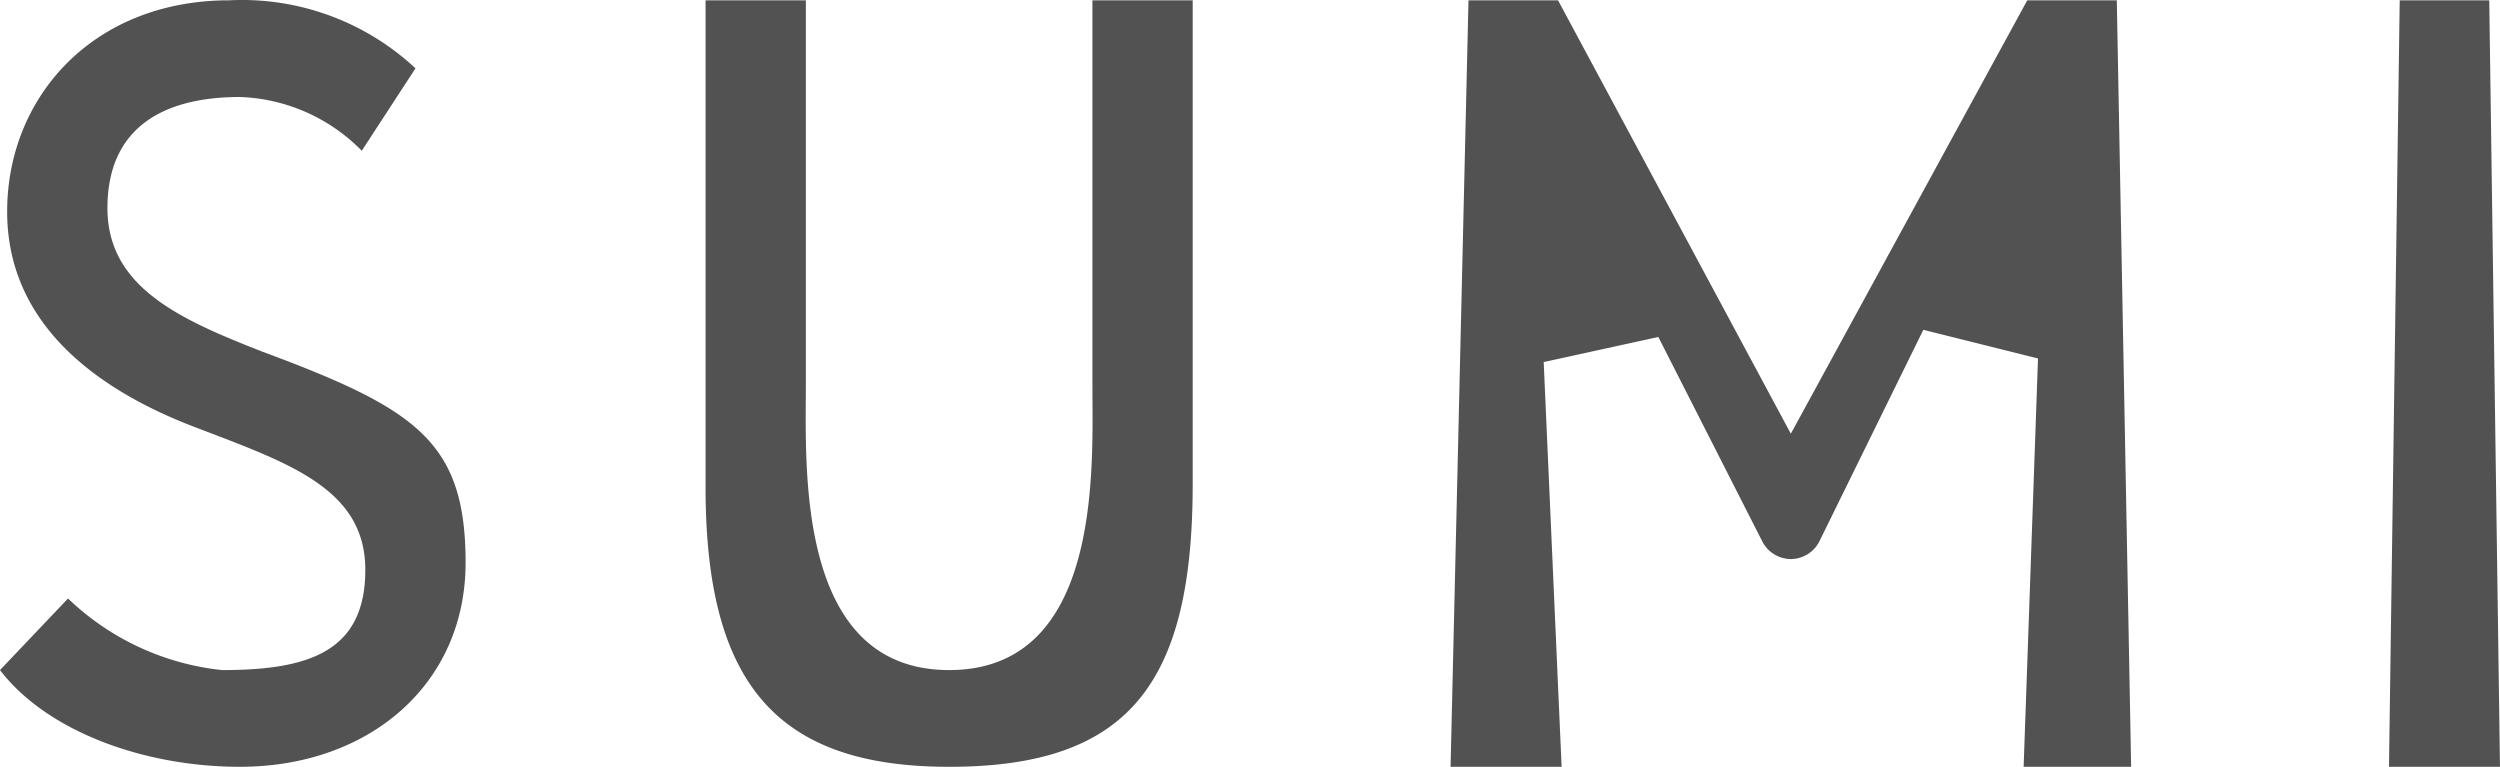
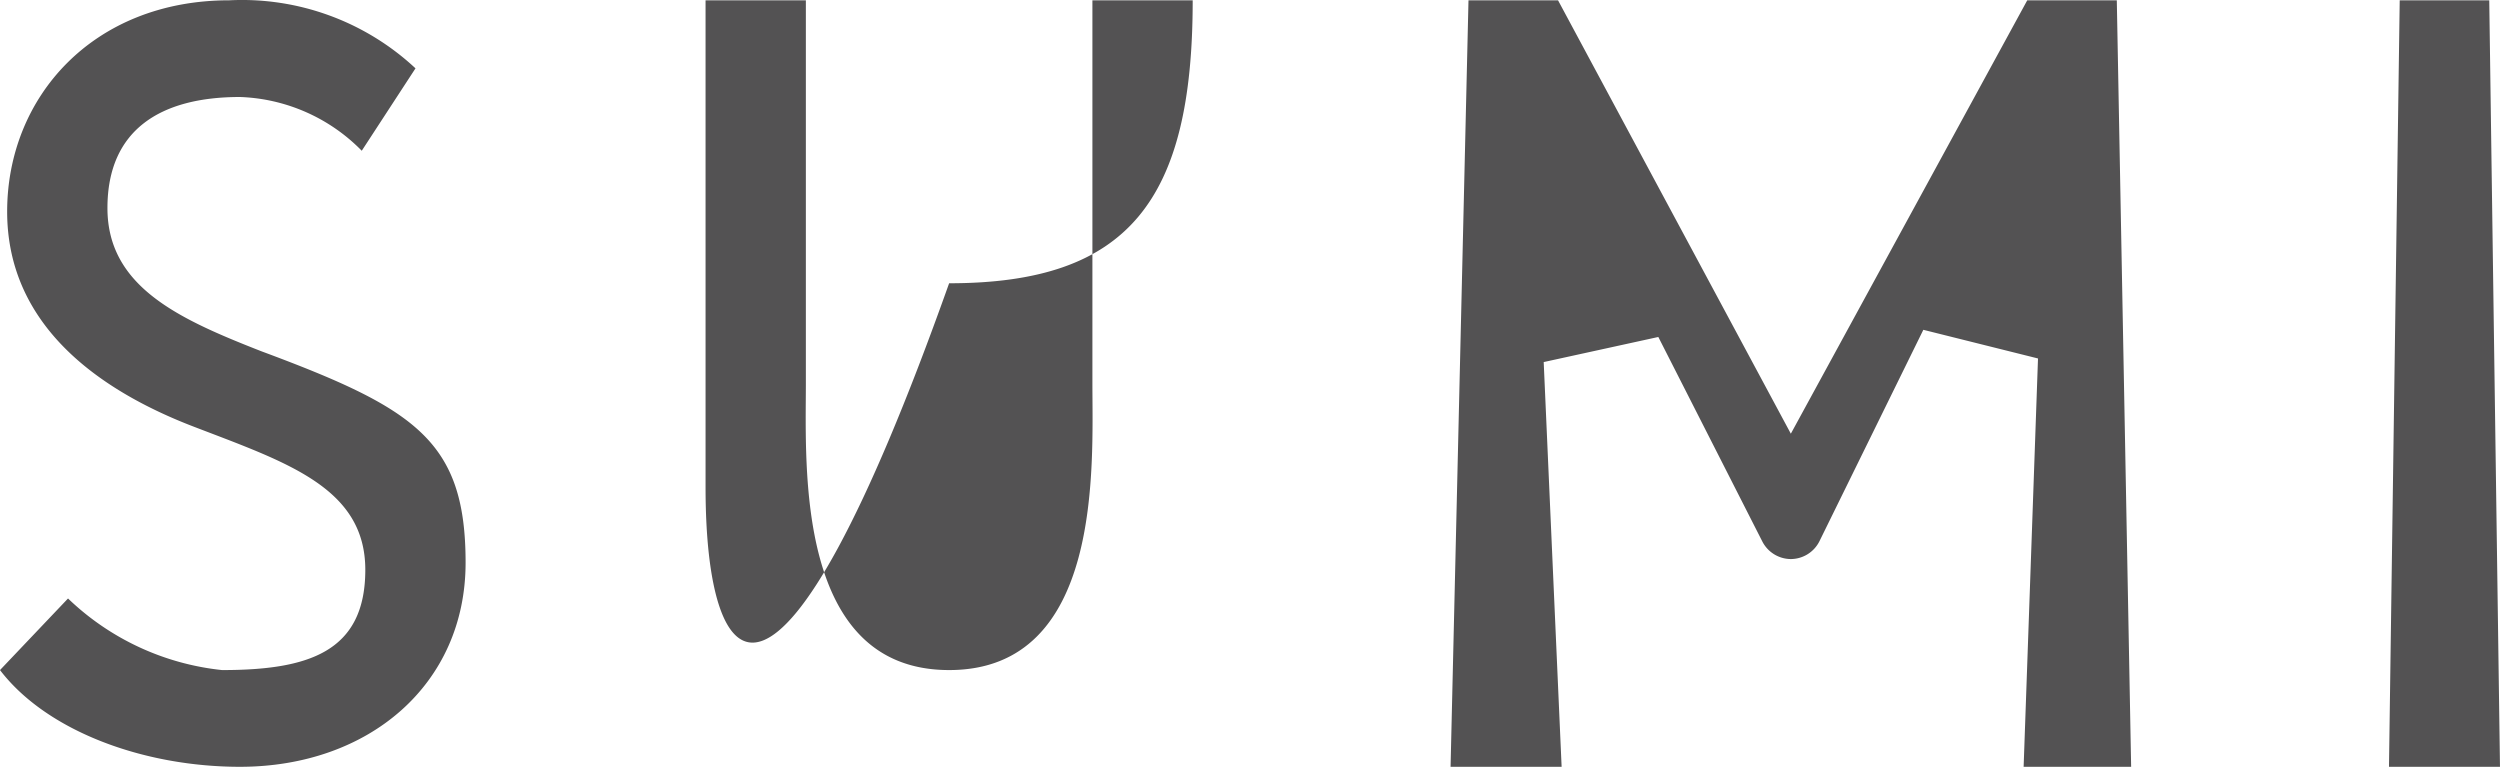
<svg xmlns="http://www.w3.org/2000/svg" width="268.023" height="82.209" viewBox="0 0 268.023 82.209">
-   <path id="icon-sumi" d="M-18751.879-245.975l1.15-82.175h9.6l1.15,82.175Zm-39.17,0,1.541-43.778-12.293-3.072-11.135,22.659a3.448,3.448,0,0,1-3.072,1.918,3.459,3.459,0,0,1-3.072-1.918l-11.133-21.891-12.289,2.69,1.922,43.391h-11.906l1.922-82.175h9.6l24.959,46.464,25.346-46.464h9.6l1.537,82.175Zm-141.309-29.953V-328.15h10.754v41.087c0,8.83-1.15,30.716,15.359,30.716s15.361-21.886,15.361-30.716V-328.15h10.752v51.84c0,21.5-6.912,30.335-26.113,30.335C-18924.676-245.975-18932.357-254.81-18932.357-275.928ZM-19008-256.346l7.293-7.676a28.05,28.05,0,0,0,16.516,7.676c9.217,0,15.355-1.918,15.355-10.748s-8.443-11.52-18.428-15.361-19.969-10.752-19.969-23.041,9.217-22.655,23.809-22.655a27.266,27.266,0,0,1,19.969,7.294l-5.762,8.835a19.2,19.2,0,0,0-13.057-5.763c-8.449,0-14.207,3.459-14.207,11.907s7.68,11.9,16.51,15.356c16.516,6.144,21.887,9.6,21.887,22.659s-10.365,21.887-24.189,21.887C-18992.641-245.975-19003.006-249.815-19008-256.346Z" transform="translate(19008 328.184)" fill="#535253" />
+   <path id="icon-sumi" d="M-18751.879-245.975l1.15-82.175h9.6l1.15,82.175Zm-39.17,0,1.541-43.778-12.293-3.072-11.135,22.659a3.448,3.448,0,0,1-3.072,1.918,3.459,3.459,0,0,1-3.072-1.918l-11.133-21.891-12.289,2.69,1.922,43.391h-11.906l1.922-82.175h9.6l24.959,46.464,25.346-46.464h9.6l1.537,82.175Zm-141.309-29.953V-328.15h10.754v41.087c0,8.83-1.15,30.716,15.359,30.716s15.361-21.886,15.361-30.716V-328.15h10.752c0,21.5-6.912,30.335-26.113,30.335C-18924.676-245.975-18932.357-254.81-18932.357-275.928ZM-19008-256.346l7.293-7.676a28.05,28.05,0,0,0,16.516,7.676c9.217,0,15.355-1.918,15.355-10.748s-8.443-11.52-18.428-15.361-19.969-10.752-19.969-23.041,9.217-22.655,23.809-22.655a27.266,27.266,0,0,1,19.969,7.294l-5.762,8.835a19.2,19.2,0,0,0-13.057-5.763c-8.449,0-14.207,3.459-14.207,11.907s7.68,11.9,16.51,15.356c16.516,6.144,21.887,9.6,21.887,22.659s-10.365,21.887-24.189,21.887C-18992.641-245.975-19003.006-249.815-19008-256.346Z" transform="translate(19008 328.184)" fill="#535253" />
</svg>